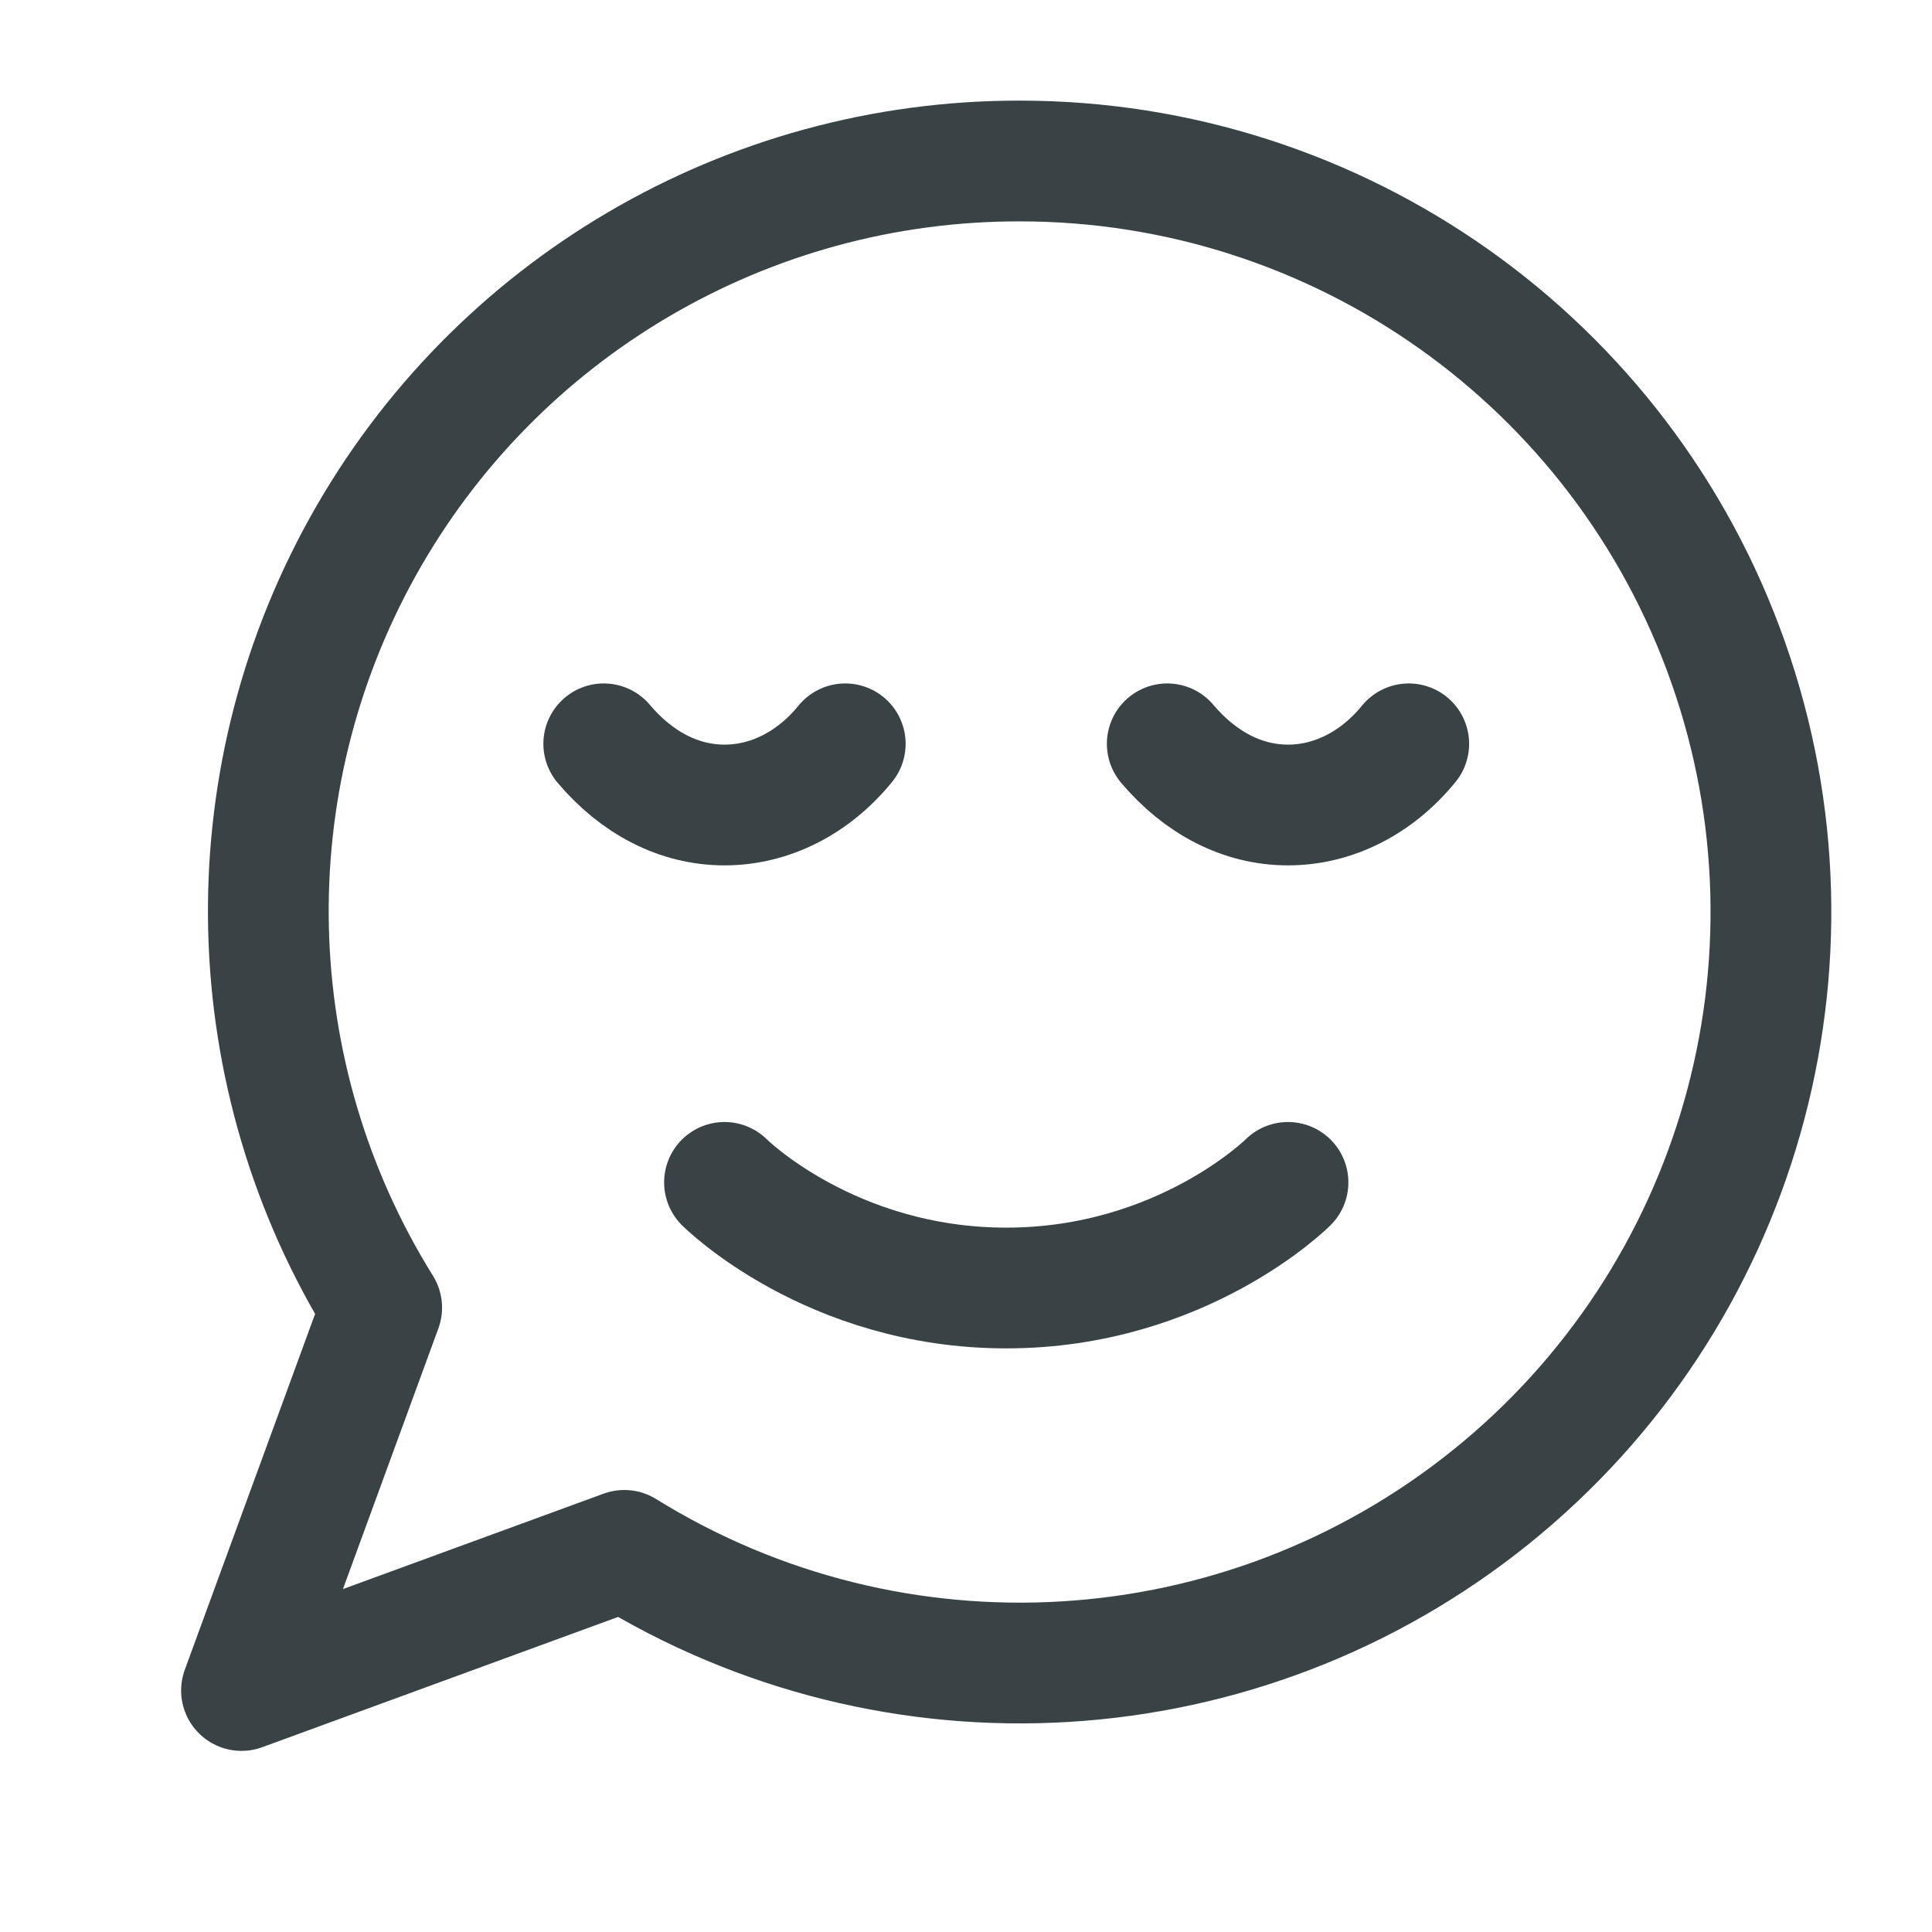
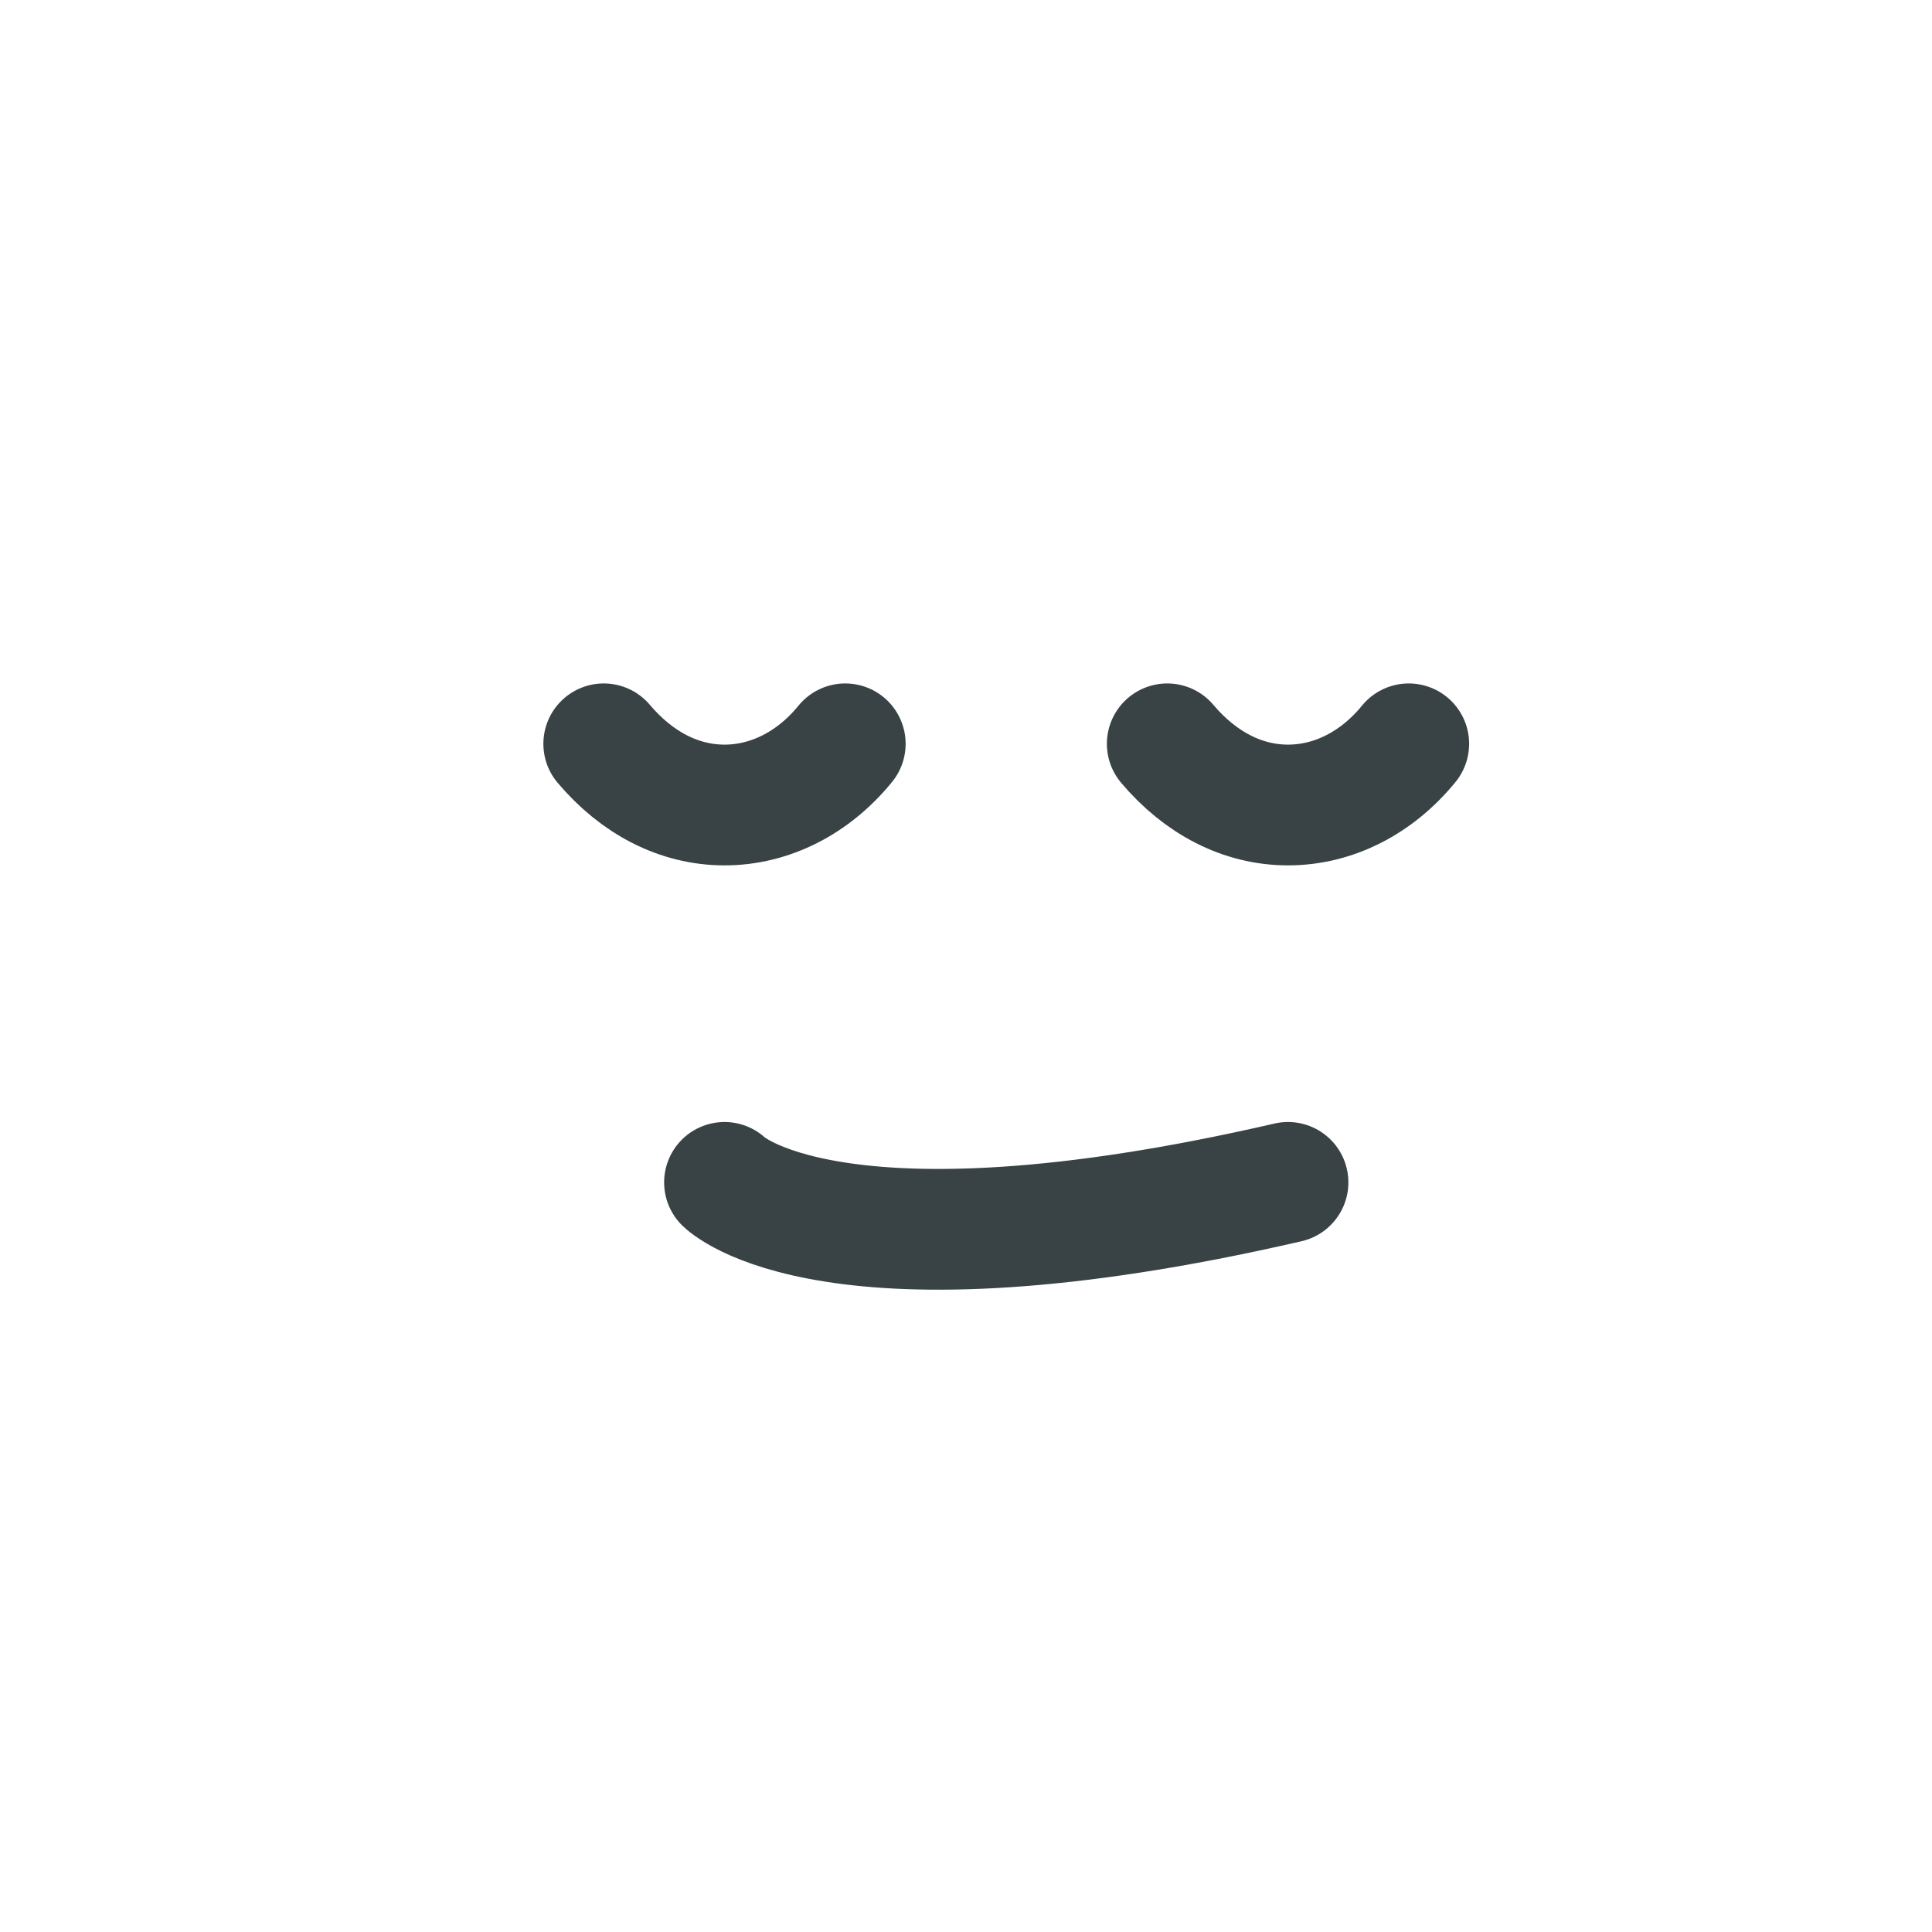
<svg xmlns="http://www.w3.org/2000/svg" width="36" height="36" viewBox="0 0 36 36" fill="none">
-   <path d="M18.999 3C13.918 2.993 9.234 5.742 6.763 10.182C4.293 14.622 4.426 20.053 7.112 24.366L4.5 31.5L11.633 28.889C16.678 32.016 23.149 31.62 27.776 27.898C32.401 24.177 34.176 17.942 32.202 12.342C30.23 6.741 24.936 2.997 18.999 3V3Z" stroke="#394244" stroke-width="2.25" stroke-linecap="round" stroke-linejoin="round" />
-   <path d="M24 22.032C24 22.032 22.03 24 18.75 24C15.468 24 13.5 22.032 13.5 22.032" stroke="#394244" stroke-width="2.25" stroke-linecap="round" stroke-linejoin="round" />
+   <path d="M24 22.032C15.468 24 13.5 22.032 13.5 22.032" stroke="#394244" stroke-width="2.25" stroke-linecap="round" stroke-linejoin="round" />
  <path d="M26.25 13.86C25.657 14.588 24.848 15 24 15C23.152 15 22.365 14.588 21.75 13.86" stroke="#394244" stroke-width="2.25" stroke-linecap="round" stroke-linejoin="round" />
  <path d="M15.75 13.86C15.158 14.588 14.348 15 13.5 15C12.652 15 11.865 14.588 11.25 13.86" stroke="#394244" stroke-width="2.25" stroke-linecap="round" stroke-linejoin="round" />
</svg>